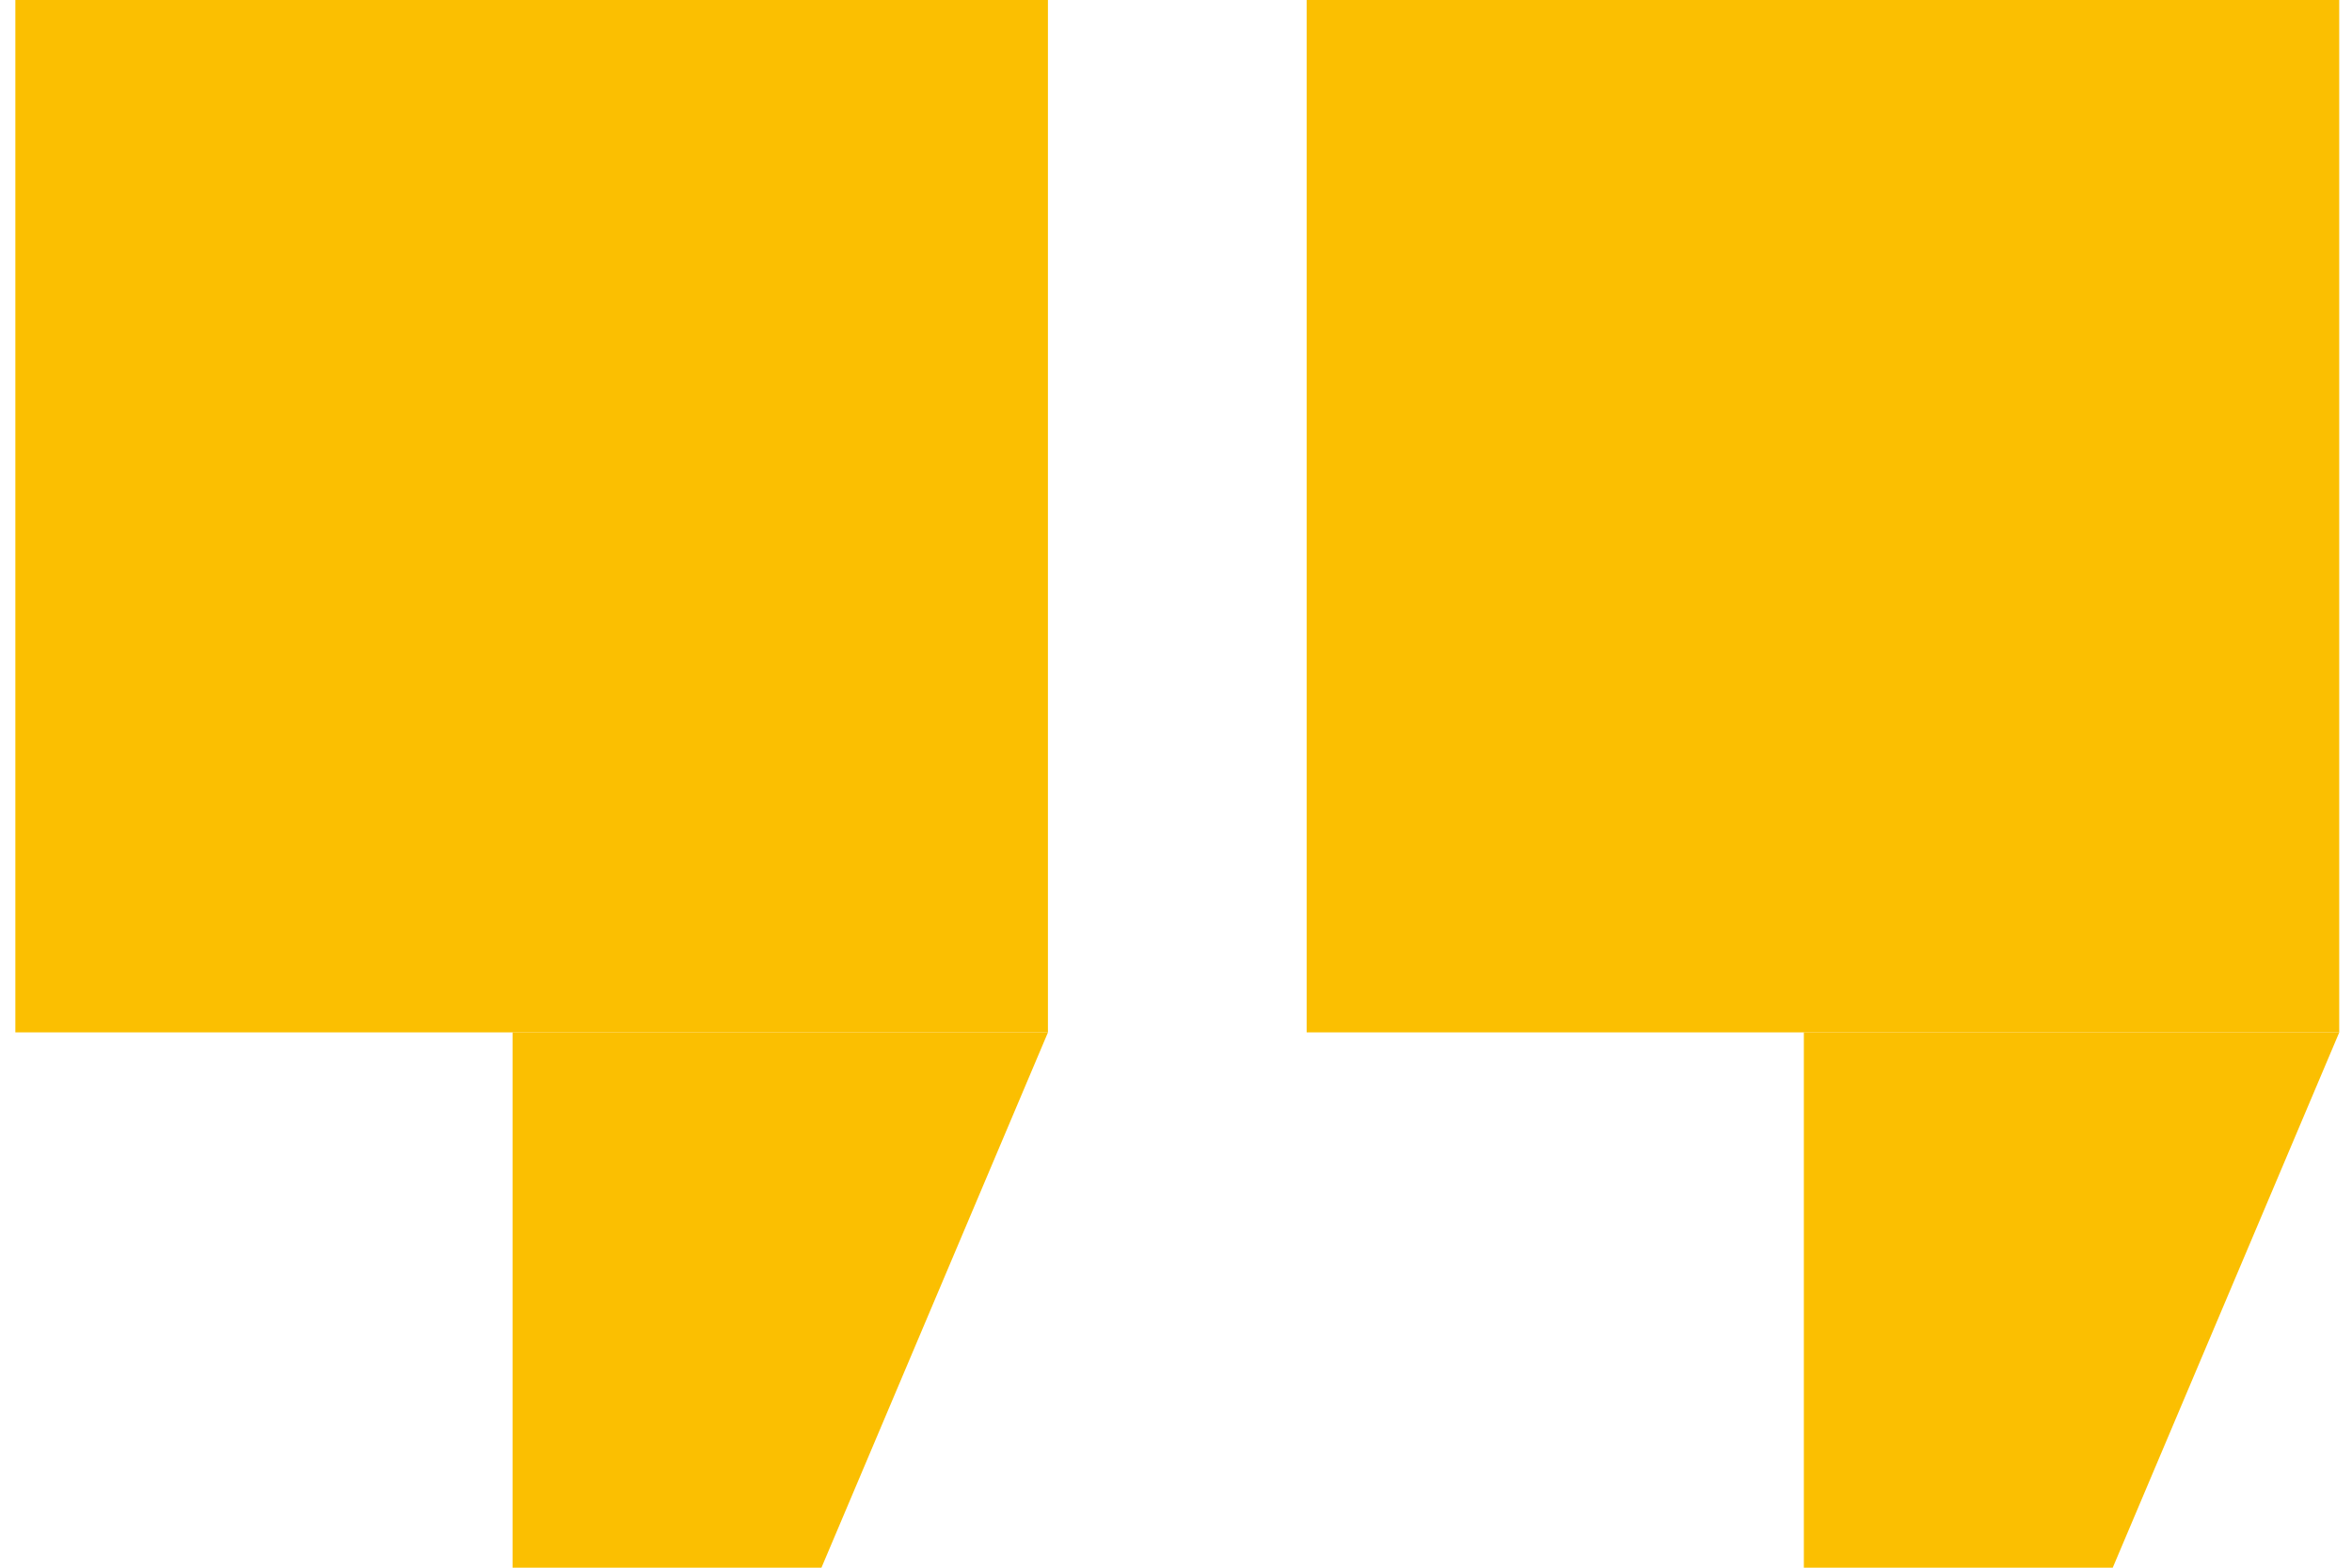
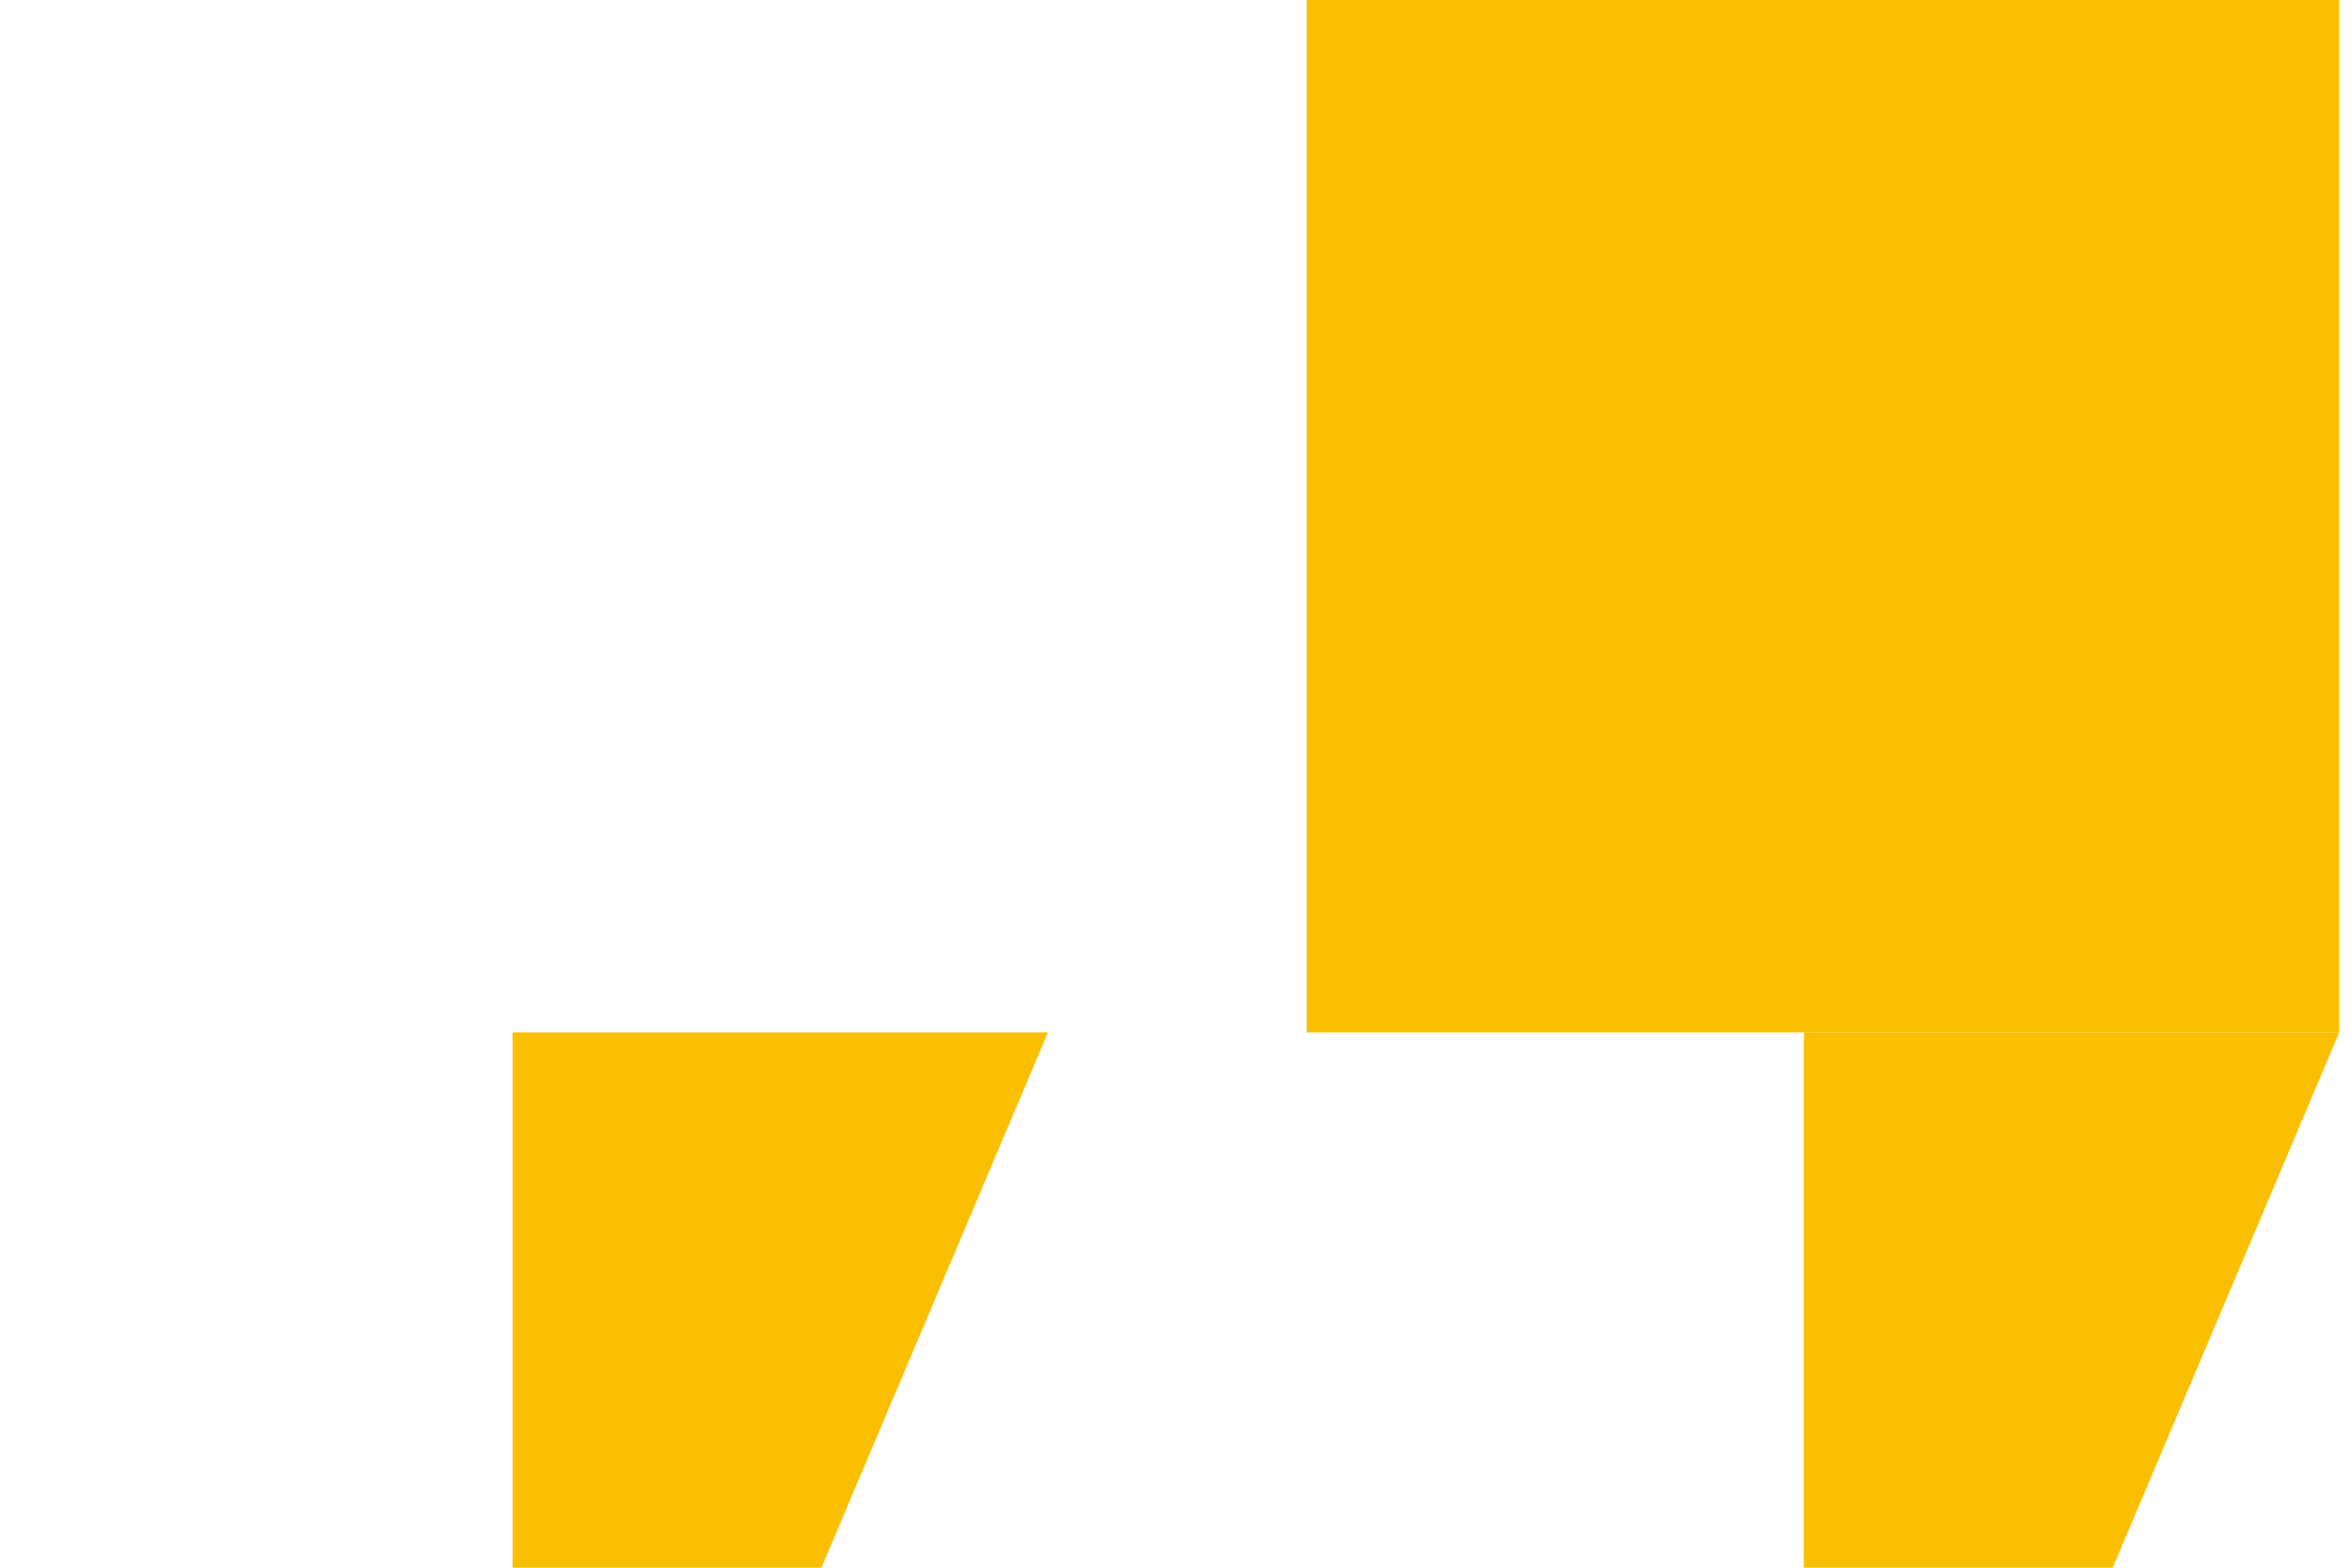
<svg xmlns="http://www.w3.org/2000/svg" width="51" height="34" viewBox="0 0 51 34" fill="none">
-   <rect x="0.333" width="22.39" height="22.39" fill="#FBBF01" />
  <path d="M11.114 22.39H22.724L17.812 34H11.114V22.39Z" fill="#FBBF01" />
  <rect x="28.333" width="22.39" height="22.39" fill="#FBBF01" />
  <path d="M39.114 22.39H50.724L45.812 34H39.114V22.39Z" fill="#FBBF01" />
</svg>